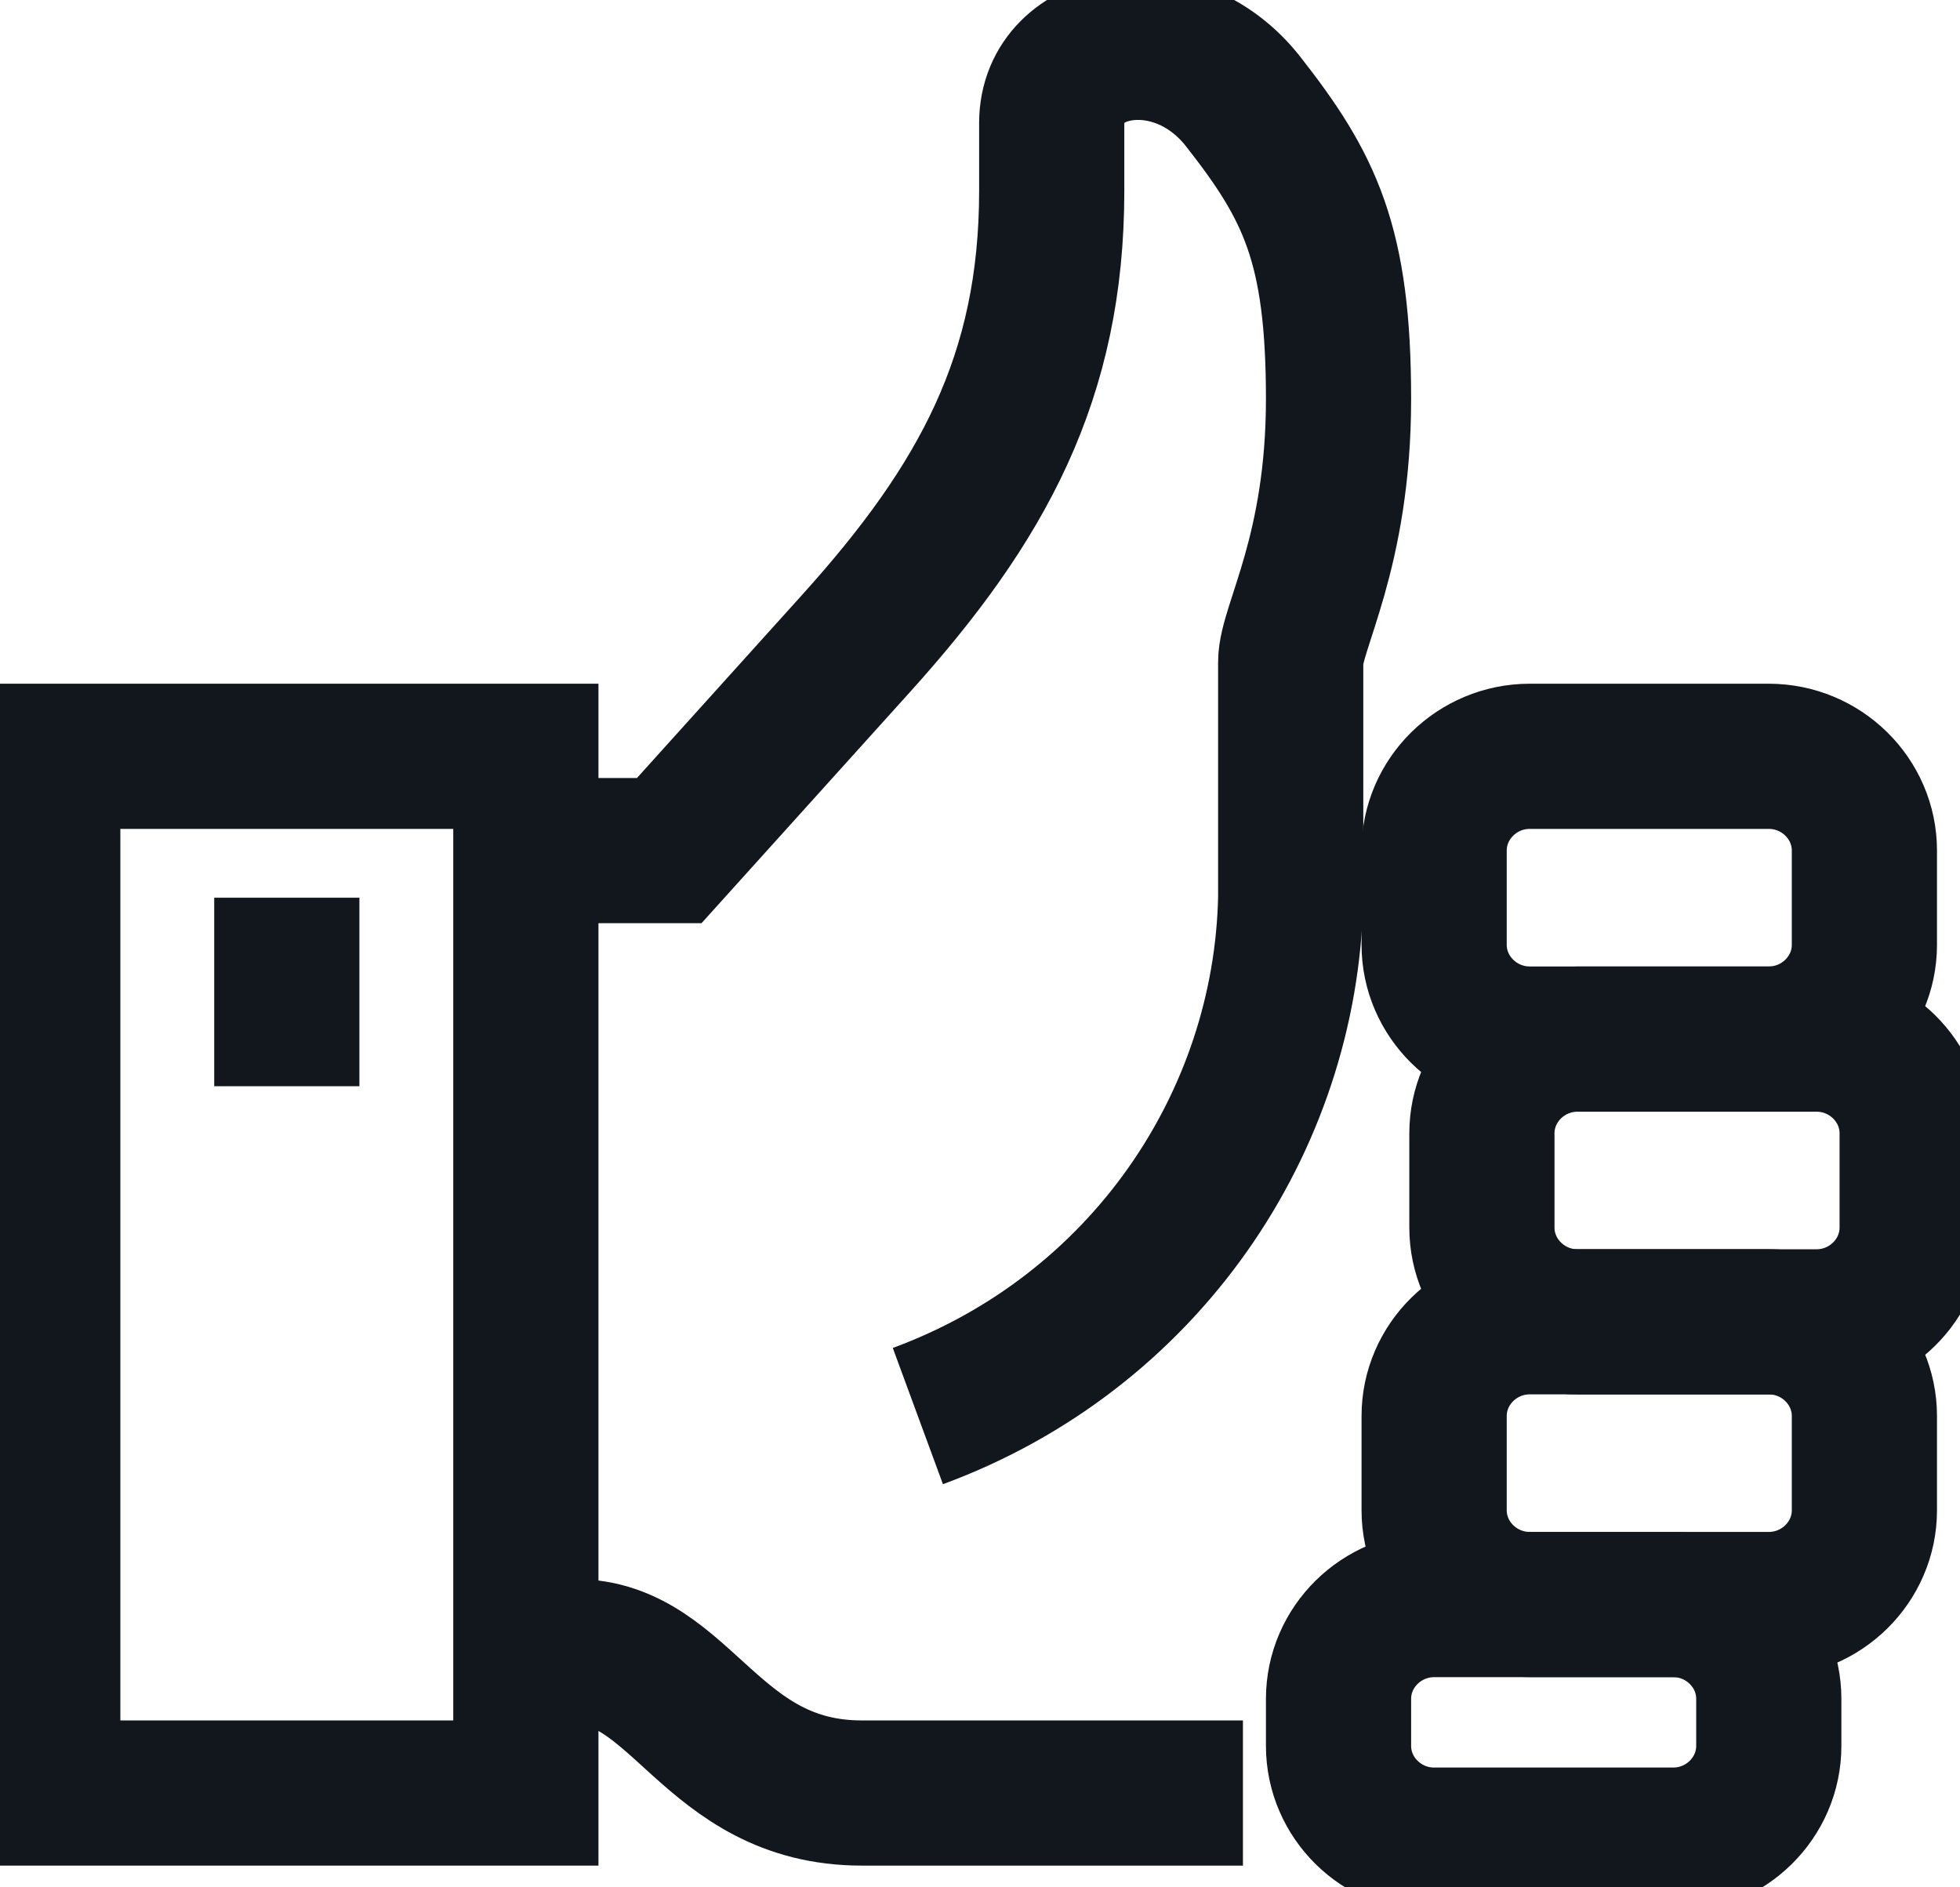
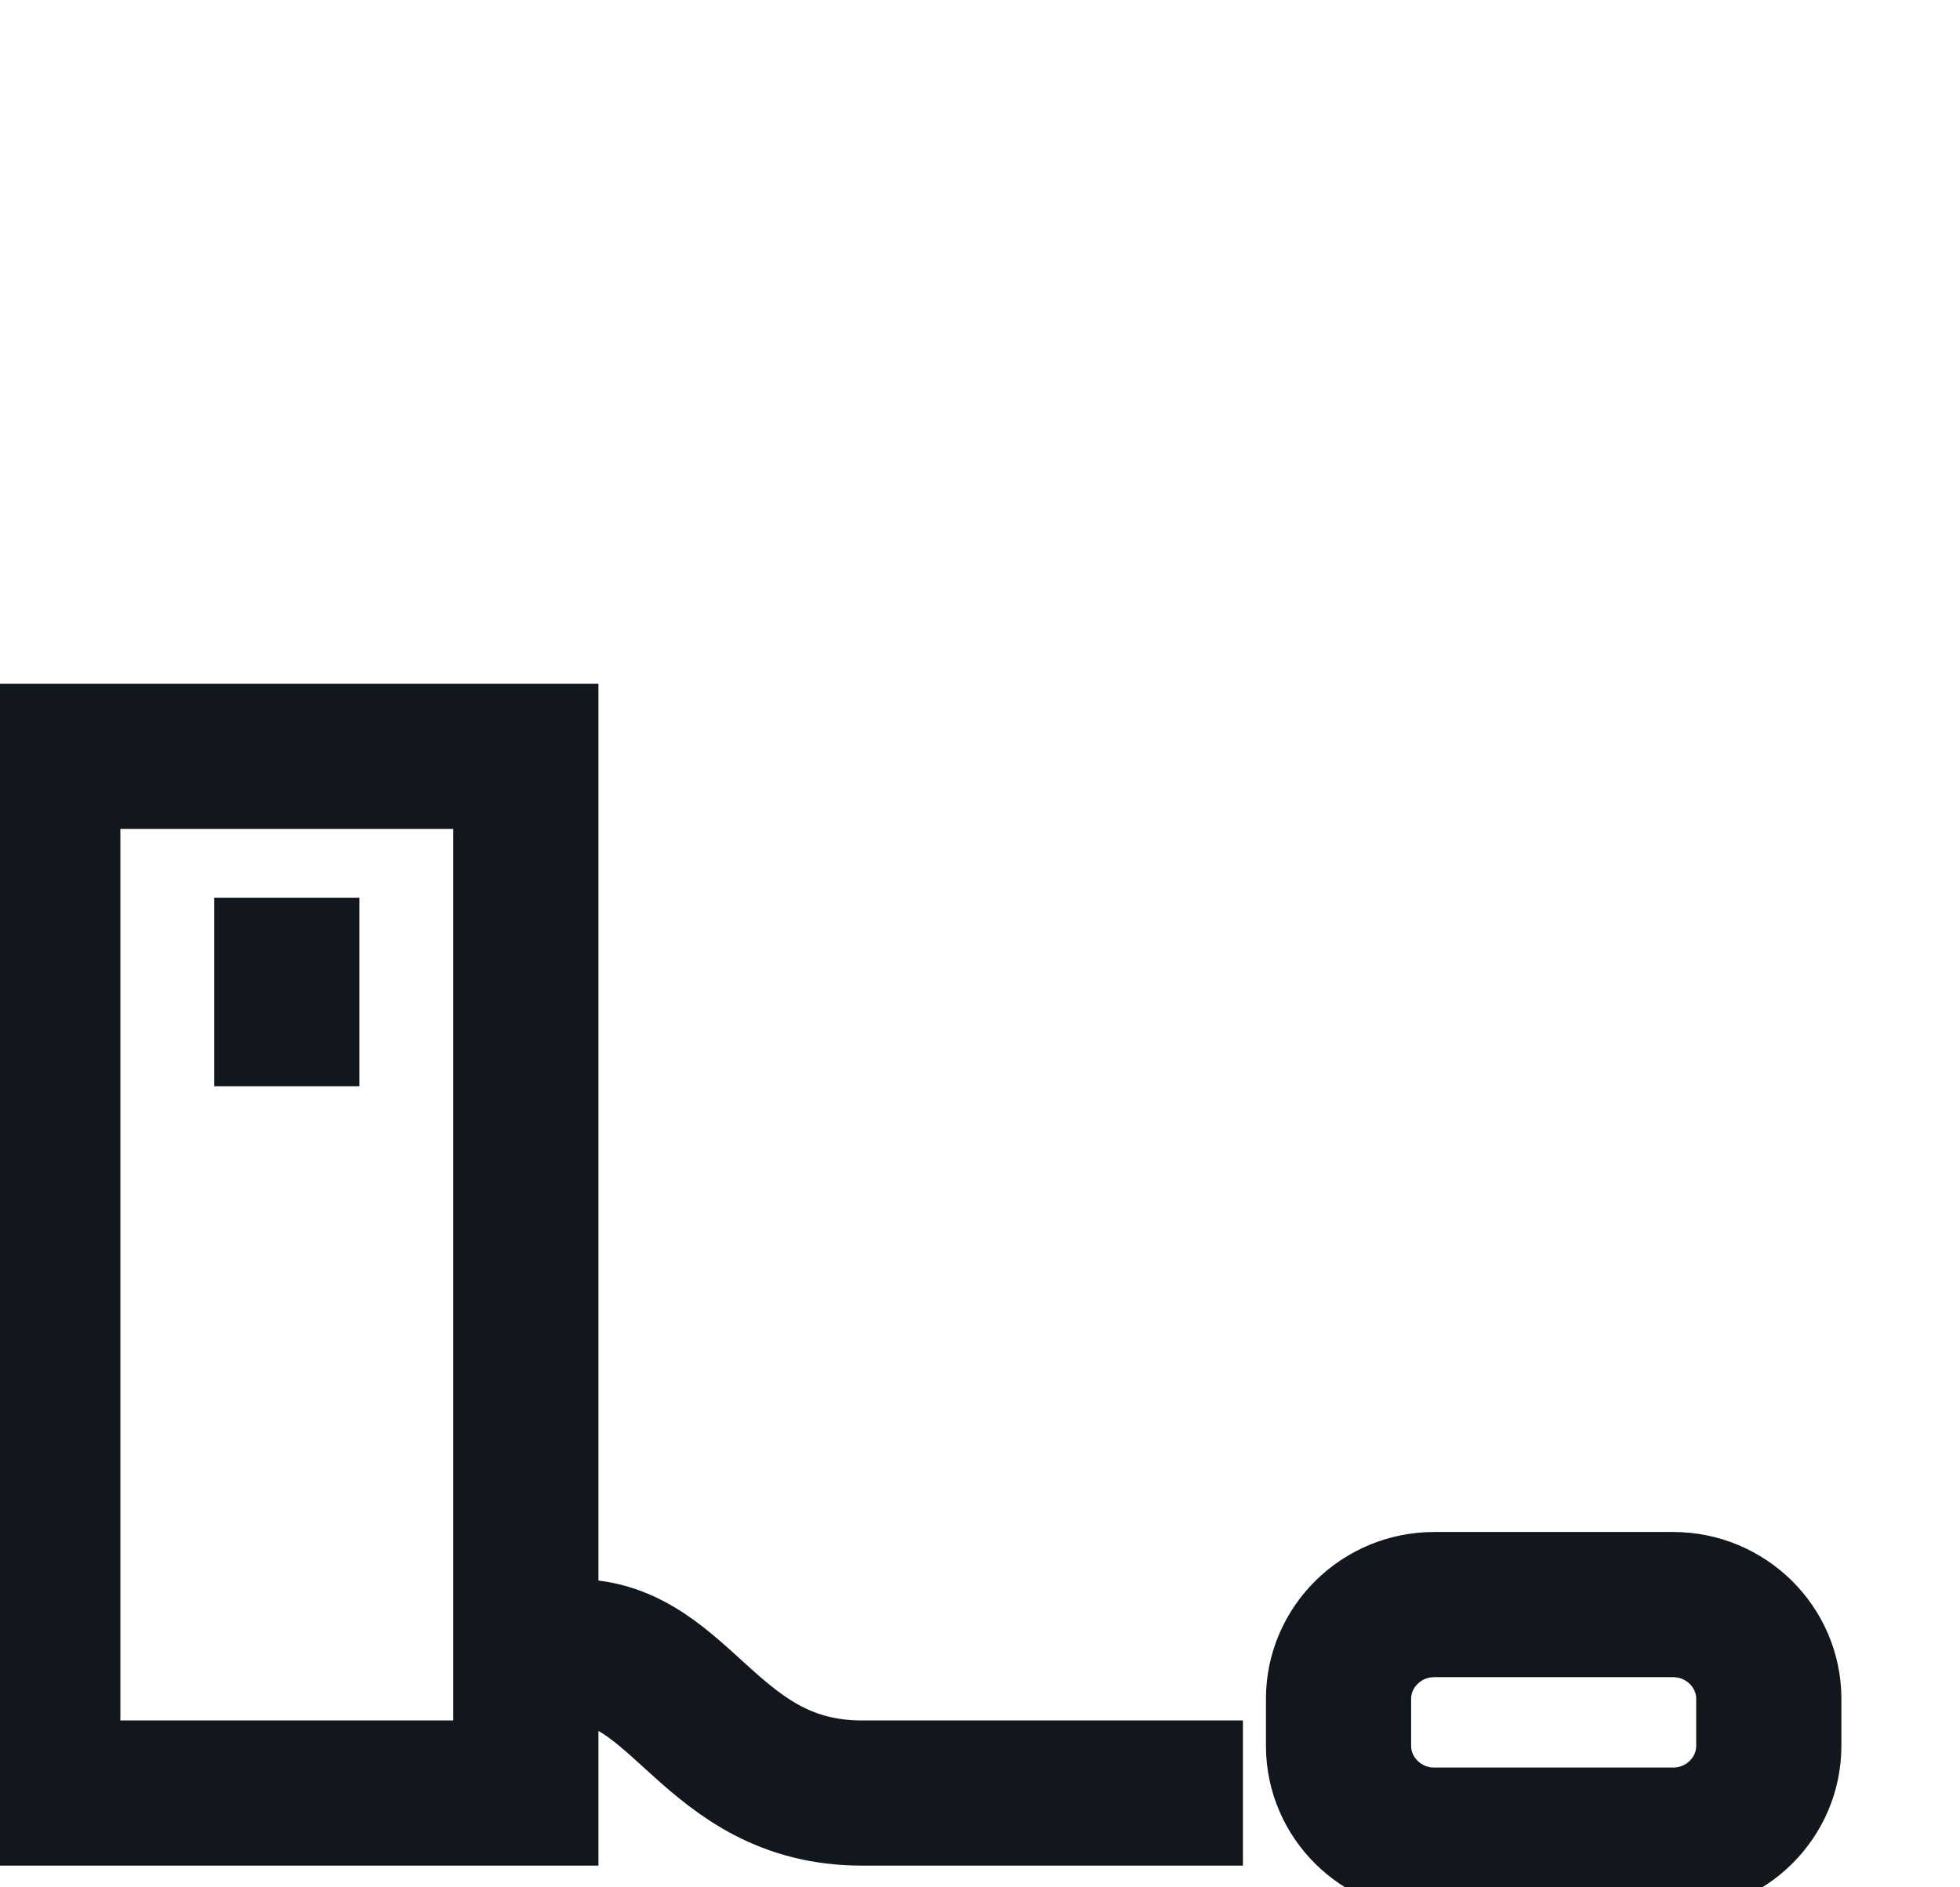
<svg xmlns="http://www.w3.org/2000/svg" width="27" height="26" viewBox="0 0 27 26" fill="none">
  <path d="M7.244 22.754H7.922C9.404 22.754 9.786 24.701 11.874 24.701C12.289 24.701 17.122 24.701 17.122 24.701" stroke="#12171E" stroke-width="2" stroke-miterlimit="10" />
-   <path d="M26.341 15.613C26.341 14.899 25.748 14.315 25.024 14.315H21.731C21.007 14.315 20.414 14.899 20.414 15.613V16.911C20.414 17.625 21.007 18.21 21.731 18.21H25.024C25.748 18.21 26.341 17.625 26.341 16.911V15.613Z" stroke="#12171E" stroke-width="2" stroke-miterlimit="10" />
-   <path d="M25.683 11.717C25.683 11.003 25.09 10.419 24.366 10.419H21.073C20.349 10.419 19.756 11.003 19.756 11.717V13.016C19.756 13.73 20.349 14.314 21.073 14.314H24.366C25.09 14.314 25.683 13.73 25.683 13.016V11.717Z" stroke="#12171E" stroke-width="2" stroke-miterlimit="10" />
-   <path d="M25.683 19.507C25.683 18.793 25.09 18.209 24.366 18.209H21.073C20.349 18.209 19.756 18.793 19.756 19.507V20.806C19.756 21.52 20.349 22.104 21.073 22.104H24.366C25.09 22.104 25.683 21.52 25.683 20.806V19.507Z" stroke="#12171E" stroke-width="2" stroke-miterlimit="10" />
  <path d="M24.366 23.403C24.366 22.689 23.774 22.105 23.049 22.105H19.756C19.032 22.105 18.439 22.689 18.439 23.403V24.052C18.439 24.766 19.032 25.35 19.756 25.35H23.049C23.774 25.35 24.366 24.766 24.366 24.052V23.403Z" stroke="#12171E" stroke-width="2" stroke-miterlimit="10" />
  <path d="M7.244 10.419H0.658V24.701H7.244V10.419Z" stroke="#12171E" stroke-width="2" stroke-miterlimit="10" />
-   <path d="M12.644 19.508C15.765 18.359 17.715 15.463 17.78 12.367C17.78 12.367 17.78 9.53 17.78 9.121C17.78 8.647 18.439 7.608 18.439 5.498C18.439 3.362 18.044 2.57 17.122 1.395C16.187 0.207 14.488 0.545 14.488 1.694V2.629C14.488 5.193 13.533 6.933 11.801 8.855L9.219 11.718H7.902" stroke="#12171E" stroke-width="2" stroke-miterlimit="10" />
  <path d="M3.951 12.367V14.964" stroke="#12171E" stroke-width="2" stroke-miterlimit="10" />
</svg>